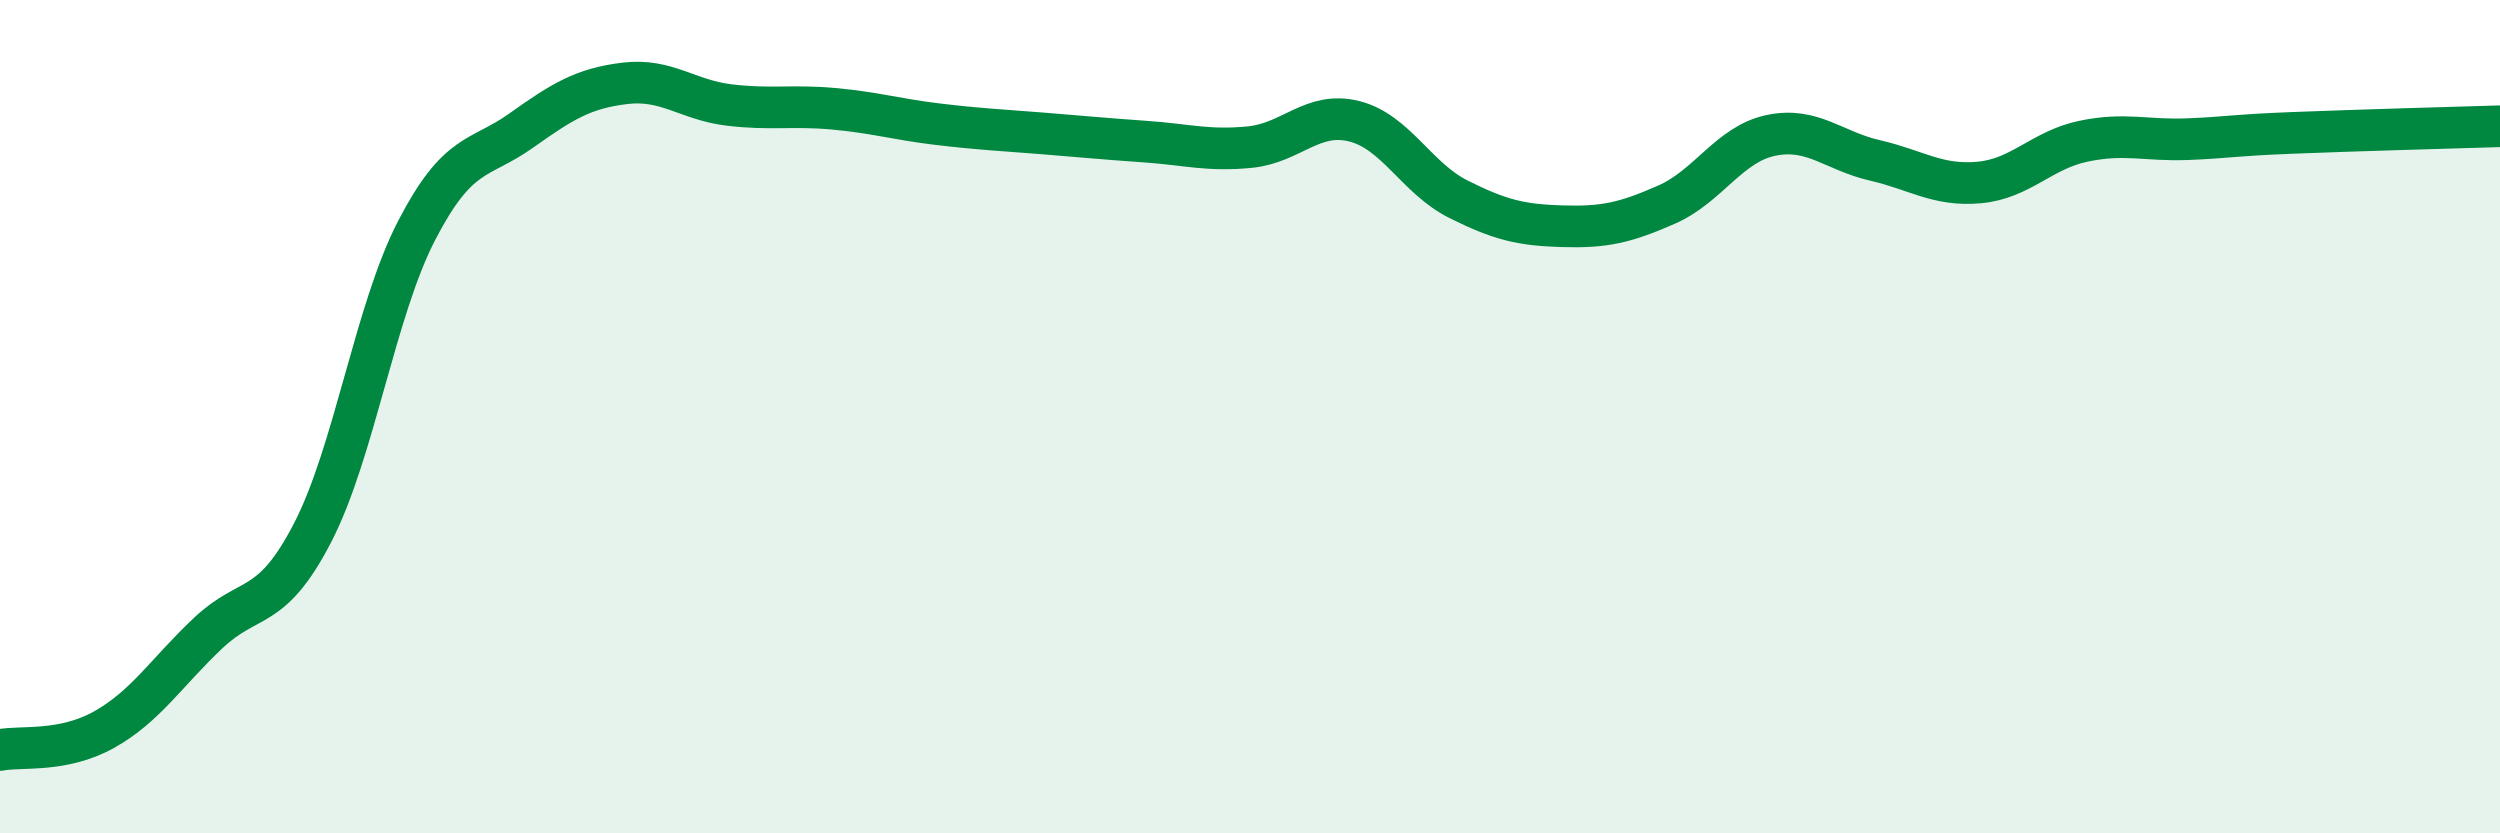
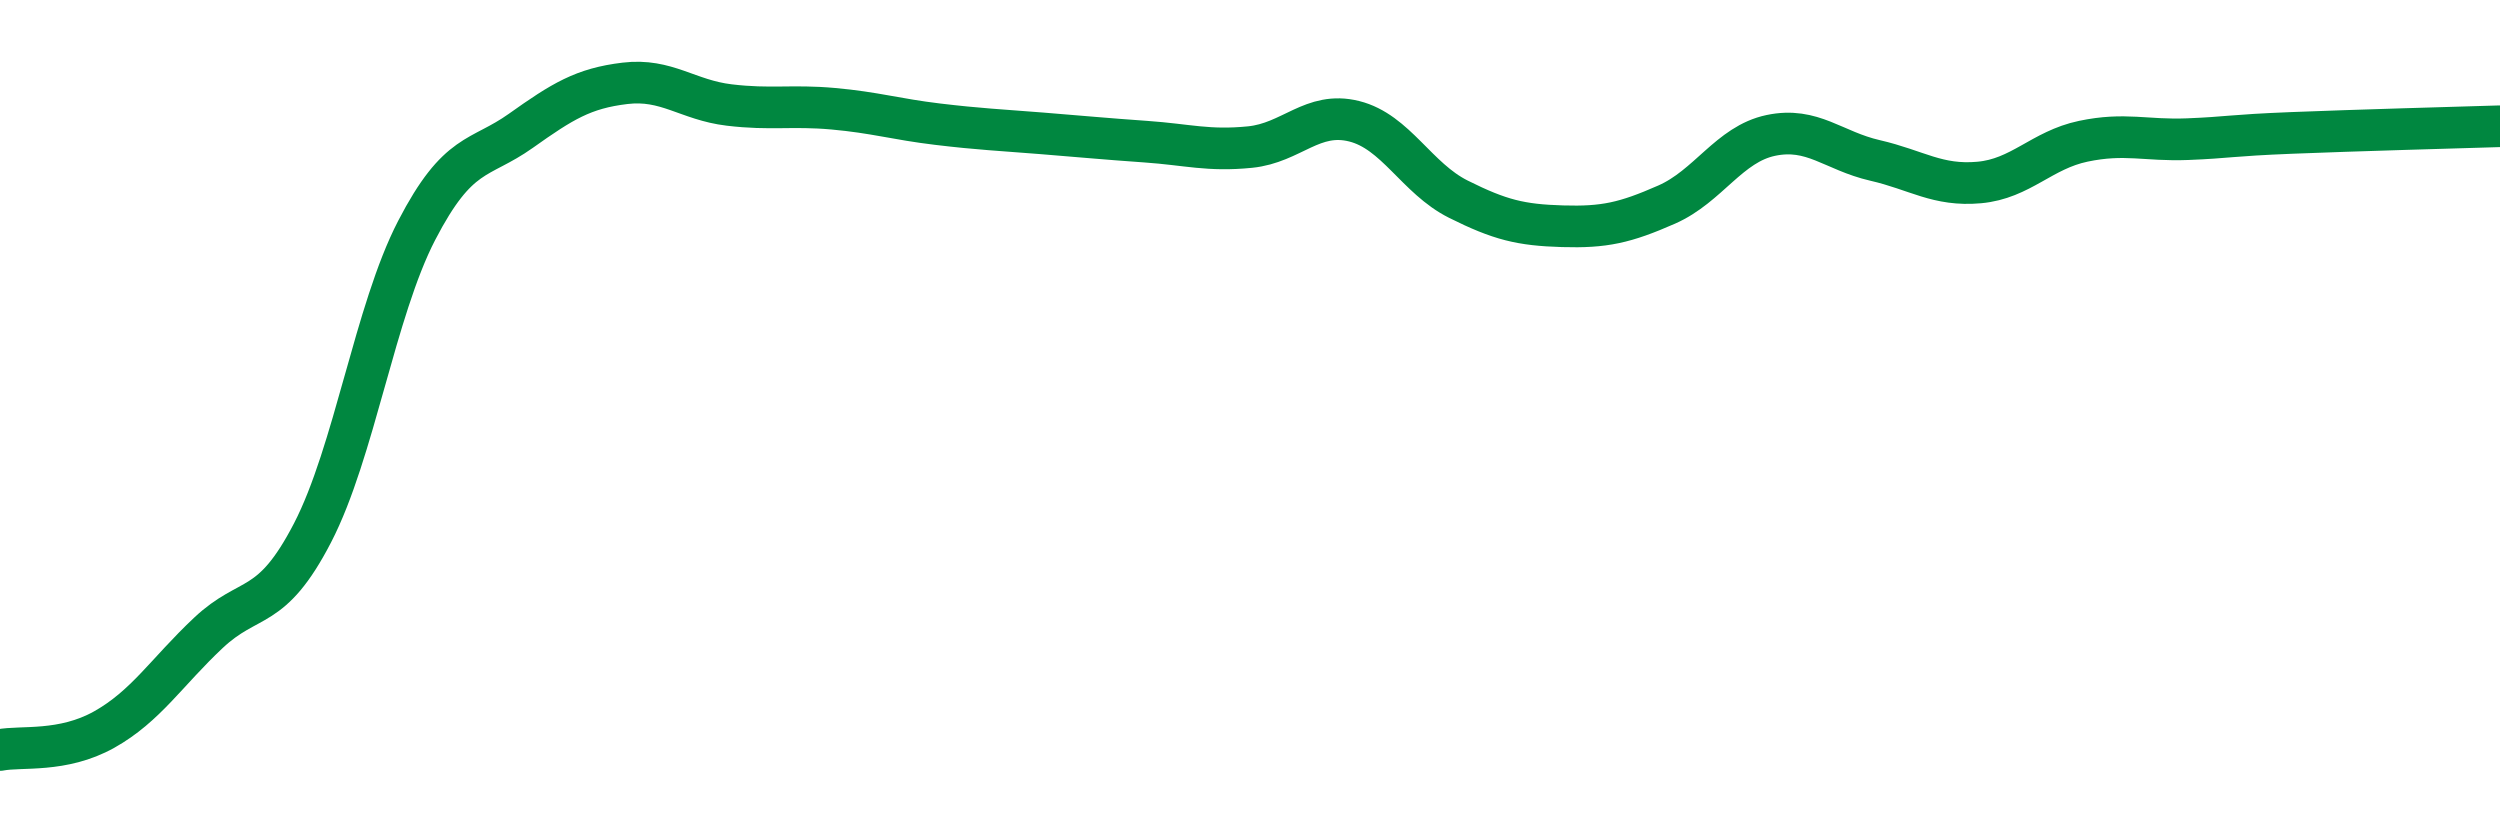
<svg xmlns="http://www.w3.org/2000/svg" width="60" height="20" viewBox="0 0 60 20">
-   <path d="M 0,18 C 0.5,17.9 1.5,18.07 2.5,17.51 C 3.5,16.95 4,16.13 5,15.19 C 6,14.25 6.5,14.72 7.5,12.79 C 8.5,10.86 9,7.46 10,5.53 C 11,3.6 11.5,3.85 12.5,3.14 C 13.5,2.43 14,2.12 15,2 C 16,1.88 16.5,2.4 17.5,2.52 C 18.5,2.64 19,2.52 20,2.61 C 21,2.7 21.5,2.86 22.5,2.98 C 23.5,3.1 24,3.12 25,3.2 C 26,3.28 26.5,3.33 27.5,3.4 C 28.5,3.47 29,3.63 30,3.53 C 31,3.43 31.5,2.66 32.5,2.91 C 33.5,3.16 34,4.28 35,4.78 C 36,5.28 36.5,5.4 37.5,5.43 C 38.5,5.46 39,5.35 40,4.91 C 41,4.47 41.5,3.46 42.5,3.25 C 43.5,3.04 44,3.62 45,3.85 C 46,4.08 46.5,4.47 47.5,4.38 C 48.5,4.29 49,3.6 50,3.39 C 51,3.18 51.5,3.38 52.5,3.34 C 53.5,3.3 53.5,3.25 55,3.19 C 56.5,3.13 59,3.06 60,3.03L60 20L0 20Z" fill="#008740" opacity="0.1" stroke-linecap="round" stroke-linejoin="round" />
  <path d="M 0,18 C 0.5,17.9 1.5,18.07 2.5,17.51 C 3.5,16.95 4,16.13 5,15.19 C 6,14.25 6.5,14.72 7.5,12.79 C 8.5,10.86 9,7.46 10,5.53 C 11,3.6 11.5,3.85 12.5,3.14 C 13.5,2.43 14,2.12 15,2 C 16,1.88 16.5,2.4 17.5,2.52 C 18.5,2.64 19,2.52 20,2.61 C 21,2.7 21.5,2.86 22.5,2.98 C 23.5,3.1 24,3.12 25,3.2 C 26,3.28 26.5,3.33 27.5,3.4 C 28.5,3.47 29,3.63 30,3.53 C 31,3.43 31.5,2.66 32.5,2.91 C 33.5,3.16 34,4.28 35,4.78 C 36,5.28 36.5,5.4 37.5,5.43 C 38.5,5.46 39,5.35 40,4.91 C 41,4.47 41.5,3.46 42.5,3.25 C 43.5,3.04 44,3.62 45,3.85 C 46,4.08 46.5,4.47 47.5,4.38 C 48.5,4.29 49,3.6 50,3.39 C 51,3.18 51.5,3.38 52.5,3.34 C 53.5,3.3 53.5,3.25 55,3.19 C 56.5,3.13 59,3.06 60,3.03" stroke="#008740" stroke-width="1" fill="none" stroke-linecap="round" stroke-linejoin="round" />
</svg>